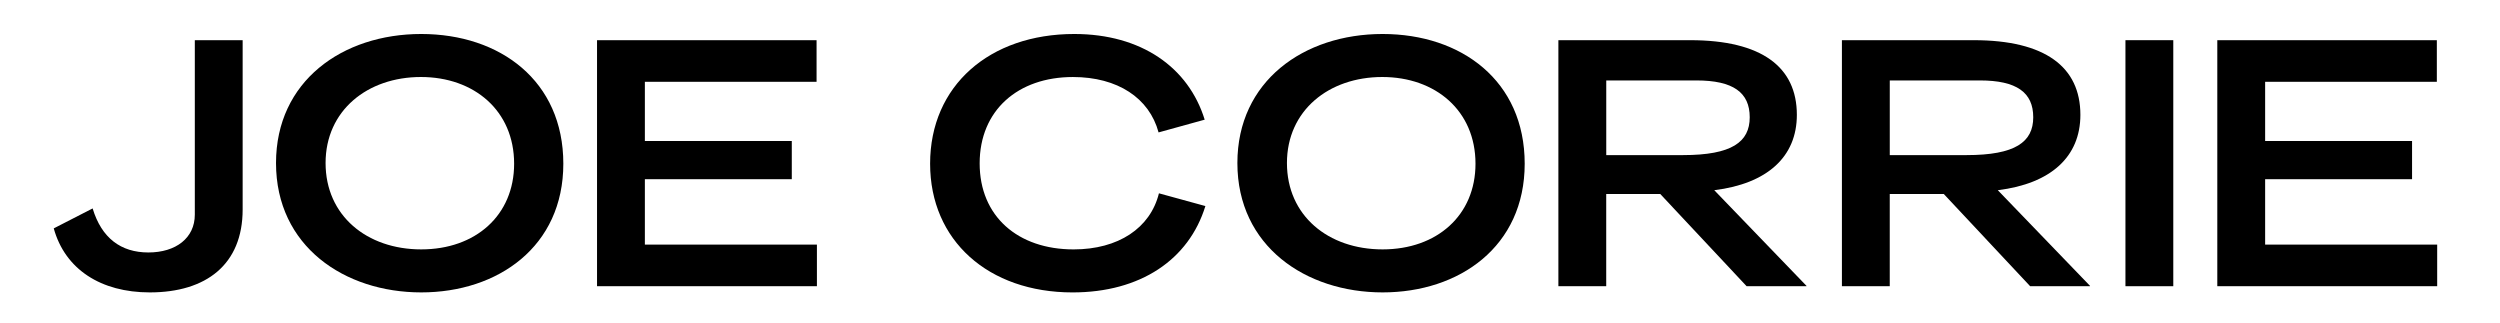
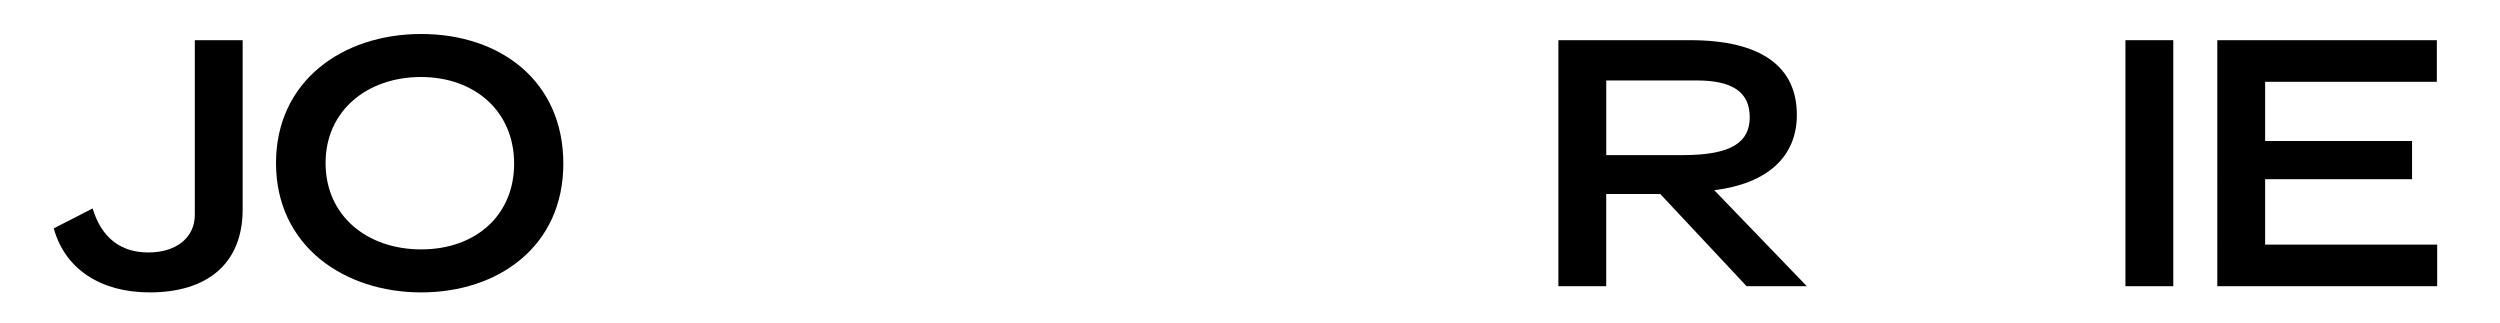
<svg xmlns="http://www.w3.org/2000/svg" id="Layer_1" viewBox="0 0 1316.51 169.85">
  <path d="M28.3,120.27l20.48-10.51c4.71,15.58,14.86,23.19,29.35,23.19s24.46-7.61,24.46-19.93V21.16h25.19v89.15c0,28.99-19.21,43.67-48.92,43.67-25.73,0-44.57-12.14-50.55-33.7Z" />
  <path d="M145.35,85.85c0-43.12,34.97-67.95,76.47-67.95s74.83,24.64,74.83,68.31-34.43,67.77-74.83,67.77-76.47-24.28-76.47-68.13ZM270.74,86.21c0-27.9-21.02-45.66-49.1-45.66s-50.19,17.58-50.19,45.3,21.74,45.48,50.37,45.48,48.92-17.94,48.92-45.12Z" />
-   <path d="M314.41,21.16h115.6v21.92h-90.42v31.17h77.37v20.11h-77.37v34.43h90.6v21.92h-115.79V21.16Z" />
-   <path d="M489.8,86.21c0-41.13,31.35-68.31,75.92-68.31,35.33,0,60.16,17.58,68.67,45.12l-24.28,6.71c-4.89-18.12-21.56-29.17-45.12-29.17-28.99,0-49.1,17.58-49.1,45.48s20.11,45.3,49.47,45.3c23.56,0,40.41-11.23,44.94-29.54l24.46,6.71c-8.7,28.27-34.25,45.48-69.94,45.48-44.39,0-75.02-27.36-75.02-67.77Z" />
-   <path d="M651.61,85.85c0-43.12,34.97-67.95,76.47-67.95s74.83,24.64,74.83,68.31-34.43,67.77-74.83,67.77-76.47-24.28-76.47-68.13ZM777,86.21c0-27.9-21.02-45.66-49.1-45.66s-50.19,17.58-50.19,45.3,21.74,45.48,50.37,45.48,48.92-17.94,48.92-45.12Z" />
-   <path d="M820.66,21.16h69.4c37.69,0,56.17,14.13,56.17,39.32,0,22.11-15.58,36.24-43.49,39.68l48.56,50.37v.18h-31.53l-45.48-48.56h-28.45v48.56h-25.19V21.16ZM886.26,81.68c25.73,0,35.15-6.89,35.15-19.93s-8.7-19.39-28.08-19.39h-47.47v39.32h40.41Z" />
-   <path d="M969.97,21.16h69.4c37.69,0,56.17,14.13,56.17,39.32,0,22.11-15.58,36.24-43.49,39.68l48.56,50.37v.18h-31.53l-45.48-48.56h-28.45v48.56h-25.19V21.16ZM1035.56,81.68c25.73,0,35.15-6.89,35.15-19.93s-8.7-19.39-28.08-19.39h-47.47v39.32h40.41Z" />
+   <path d="M820.66,21.16h69.4c37.69,0,56.17,14.13,56.17,39.32,0,22.11-15.58,36.24-43.49,39.68l48.56,50.37v.18h-31.53l-45.48-48.56h-28.45v48.56h-25.19ZM886.26,81.68c25.73,0,35.15-6.89,35.15-19.93s-8.7-19.39-28.08-19.39h-47.47v39.32h40.41Z" />
  <path d="M1119.27,21.16h25.19v129.56h-25.19V21.16Z" />
  <path d="M1167.65,21.16h115.6v21.92h-90.42v31.17h77.37v20.11h-77.37v34.43h90.6v21.92h-115.79V21.16Z" />
</svg>